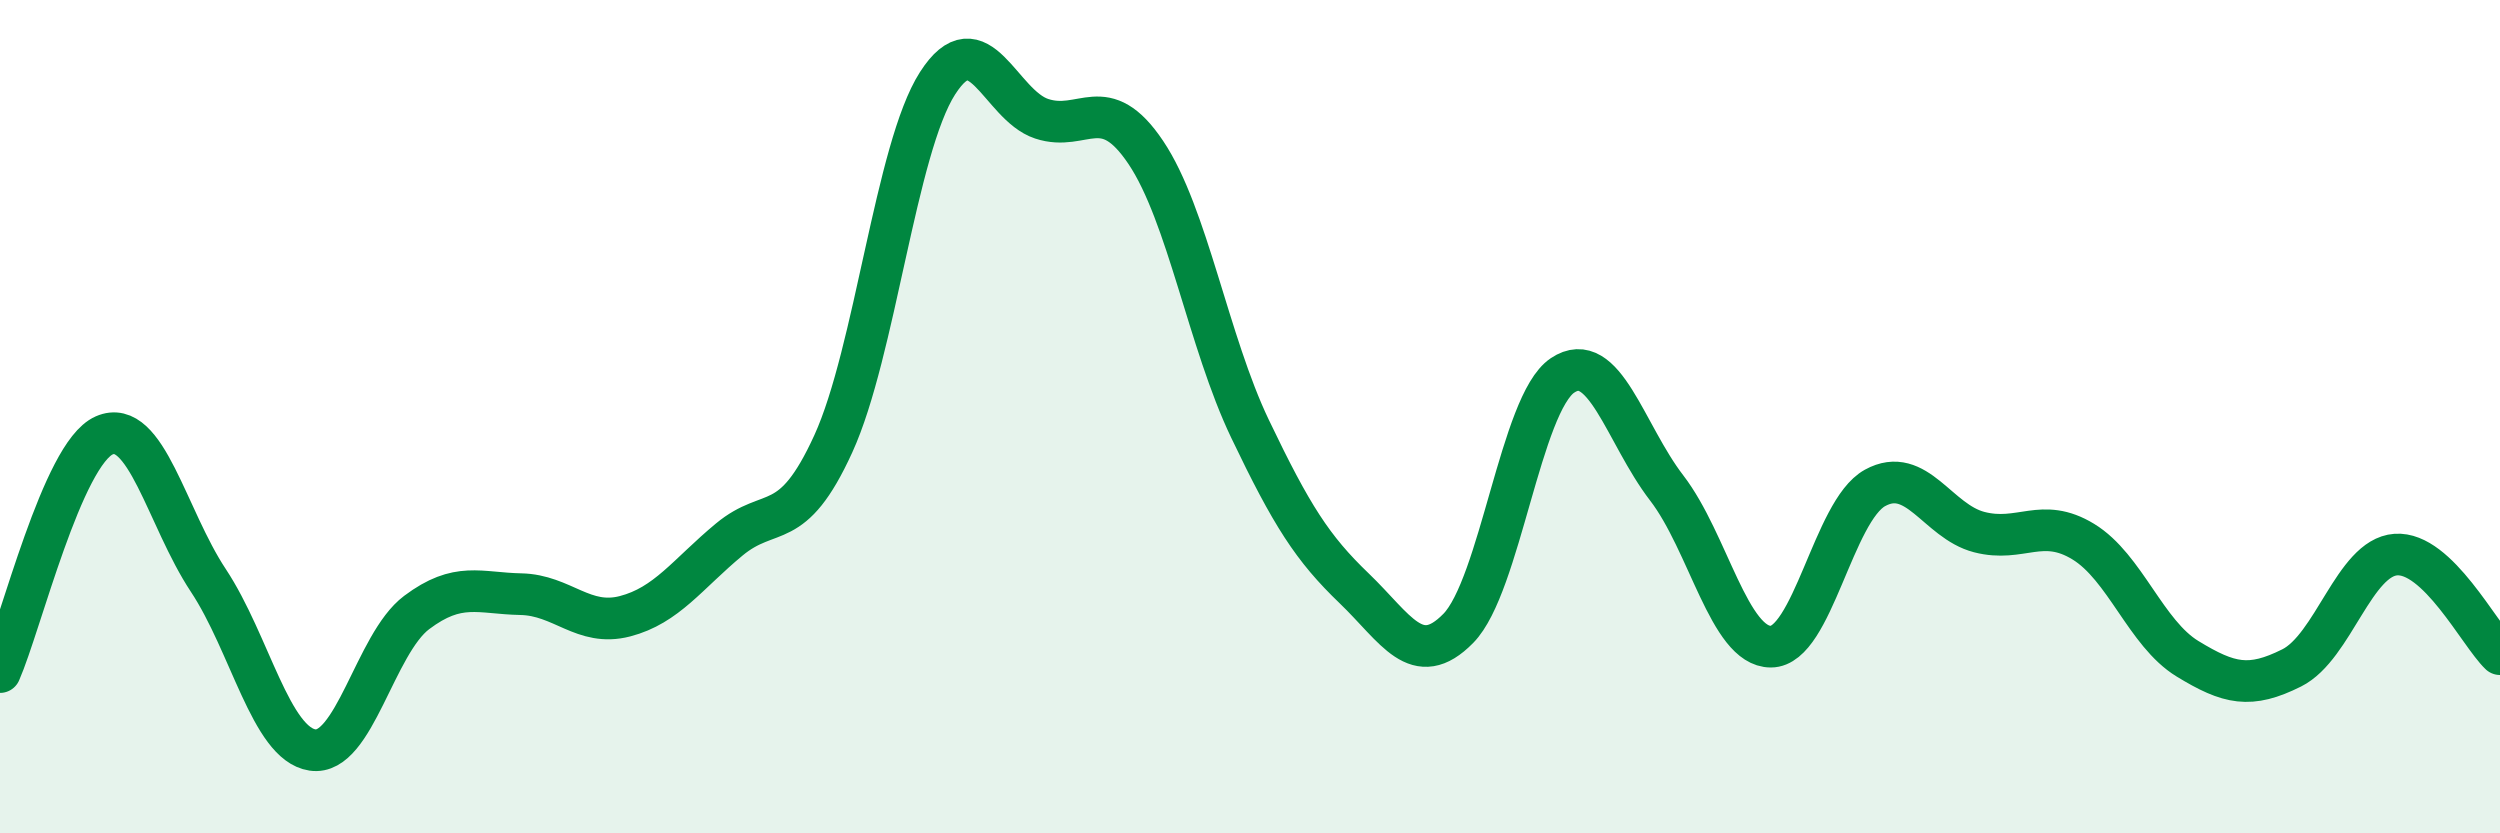
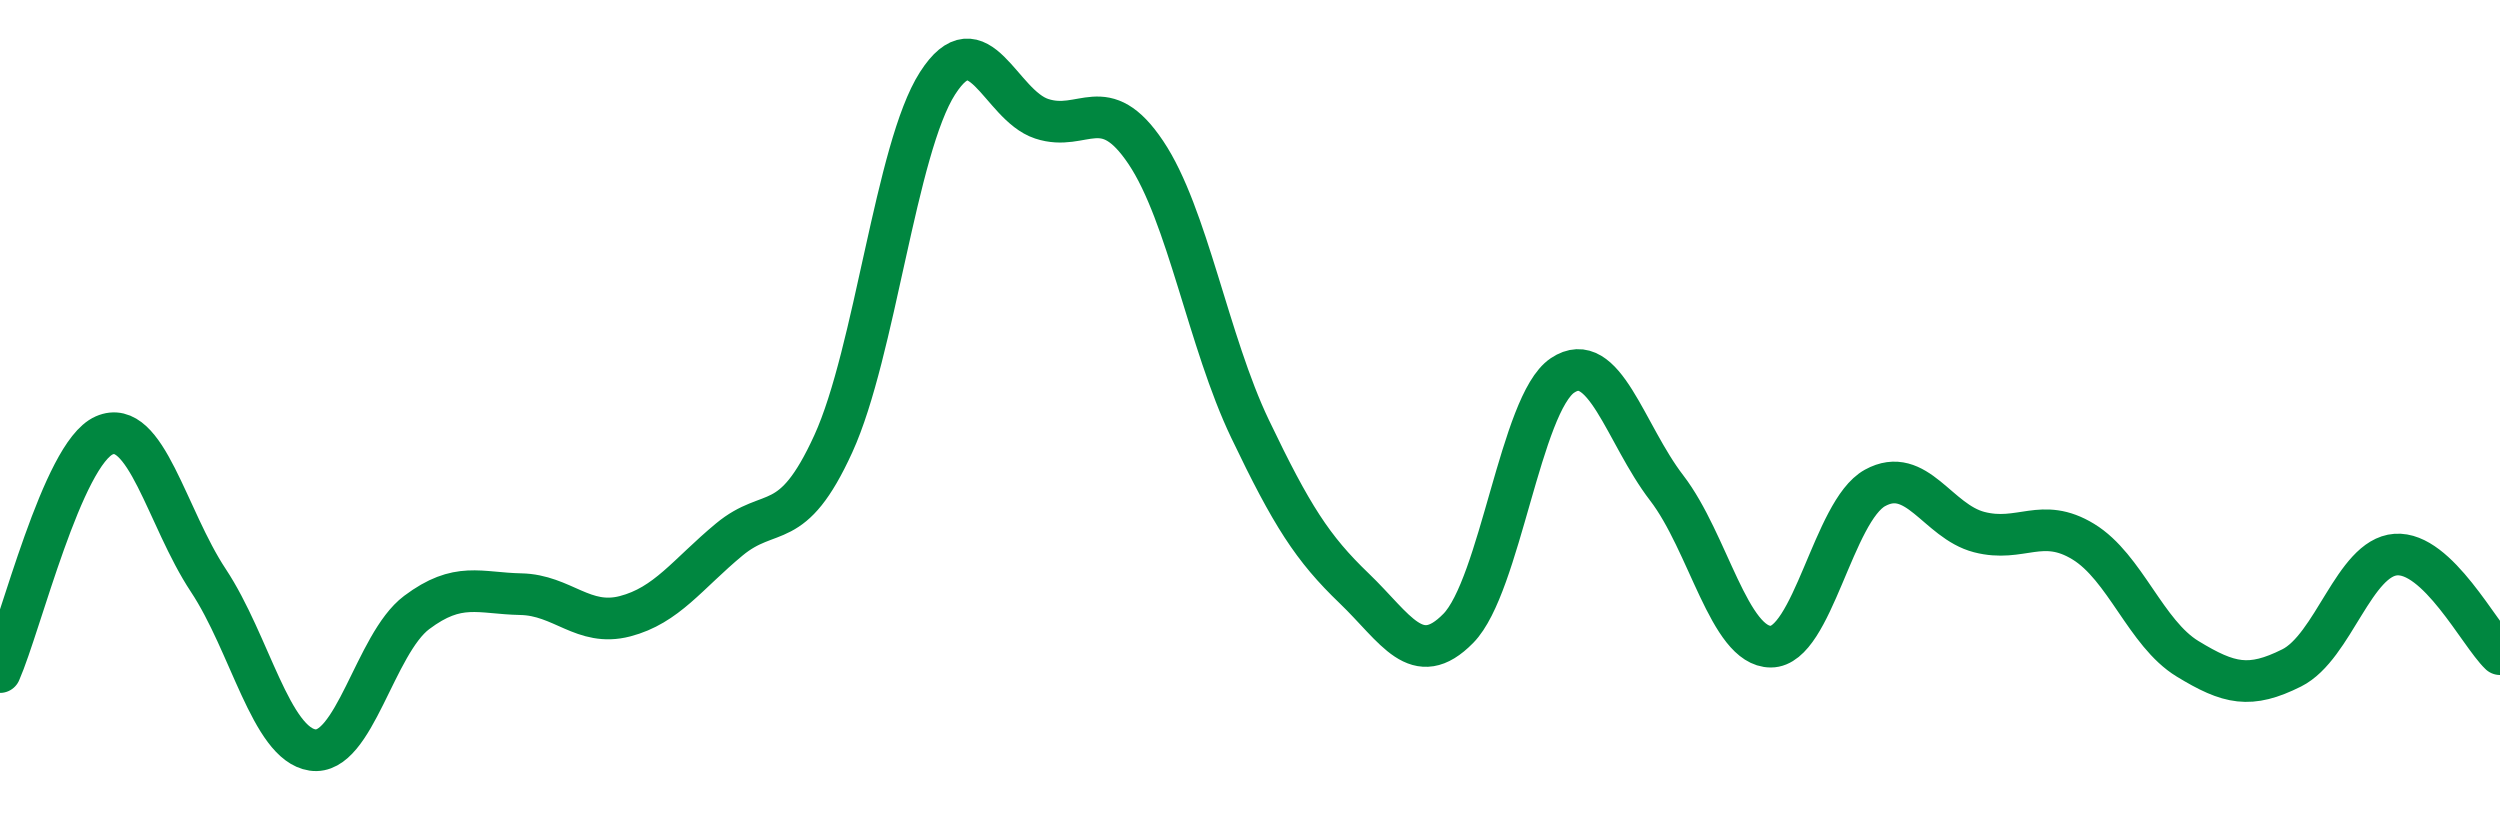
<svg xmlns="http://www.w3.org/2000/svg" width="60" height="20" viewBox="0 0 60 20">
-   <path d="M 0,16.13 C 0.5,14.99 1.5,10.89 2.5,10.45 C 3.5,10.01 4,12.42 5,13.93 C 6,15.44 6.5,17.85 7.5,18 C 8.5,18.15 9,15.45 10,14.7 C 11,13.95 11.5,14.24 12.5,14.26 C 13.5,14.28 14,15.05 15,14.79 C 16,14.53 16.5,13.78 17.5,12.95 C 18.5,12.12 19,12.84 20,10.65 C 21,8.46 21.5,3.56 22.5,2 C 23.5,0.44 24,2.52 25,2.85 C 26,3.18 26.5,2.17 27.5,3.66 C 28.5,5.15 29,8.2 30,10.29 C 31,12.38 31.5,13.16 32.5,14.12 C 33.5,15.08 34,16.1 35,15.08 C 36,14.06 36.5,9.68 37.5,9.01 C 38.5,8.34 39,10.41 40,11.71 C 41,13.01 41.5,15.52 42.5,15.52 C 43.5,15.52 44,12.26 45,11.71 C 46,11.16 46.5,12.51 47.5,12.77 C 48.5,13.03 49,12.39 50,13 C 51,13.61 51.5,15.2 52.5,15.81 C 53.5,16.42 54,16.53 55,16.03 C 56,15.53 56.5,13.38 57.5,13.31 C 58.5,13.24 59.5,15.22 60,15.7L60 20L0 20Z" fill="#008740" opacity="0.1" stroke-linecap="round" stroke-linejoin="round" />
  <path d="M 0,16.13 C 0.5,14.99 1.5,10.89 2.5,10.45 C 3.5,10.01 4,12.42 5,13.93 C 6,15.44 6.5,17.85 7.5,18 C 8.5,18.15 9,15.45 10,14.7 C 11,13.95 11.5,14.24 12.5,14.26 C 13.5,14.28 14,15.05 15,14.79 C 16,14.53 16.5,13.78 17.5,12.95 C 18.5,12.12 19,12.84 20,10.65 C 21,8.46 21.5,3.56 22.5,2 C 23.5,0.44 24,2.52 25,2.85 C 26,3.18 26.5,2.17 27.5,3.66 C 28.5,5.15 29,8.2 30,10.29 C 31,12.38 31.5,13.16 32.5,14.12 C 33.5,15.08 34,16.1 35,15.08 C 36,14.06 36.5,9.68 37.5,9.01 C 38.5,8.34 39,10.41 40,11.71 C 41,13.01 41.5,15.52 42.5,15.52 C 43.5,15.52 44,12.26 45,11.71 C 46,11.16 46.5,12.51 47.5,12.77 C 48.5,13.03 49,12.39 50,13 C 51,13.61 51.5,15.2 52.5,15.81 C 53.5,16.42 54,16.53 55,16.03 C 56,15.53 56.5,13.38 57.5,13.31 C 58.5,13.24 59.5,15.22 60,15.7" stroke="#008740" stroke-width="1" fill="none" stroke-linecap="round" stroke-linejoin="round" />
</svg>